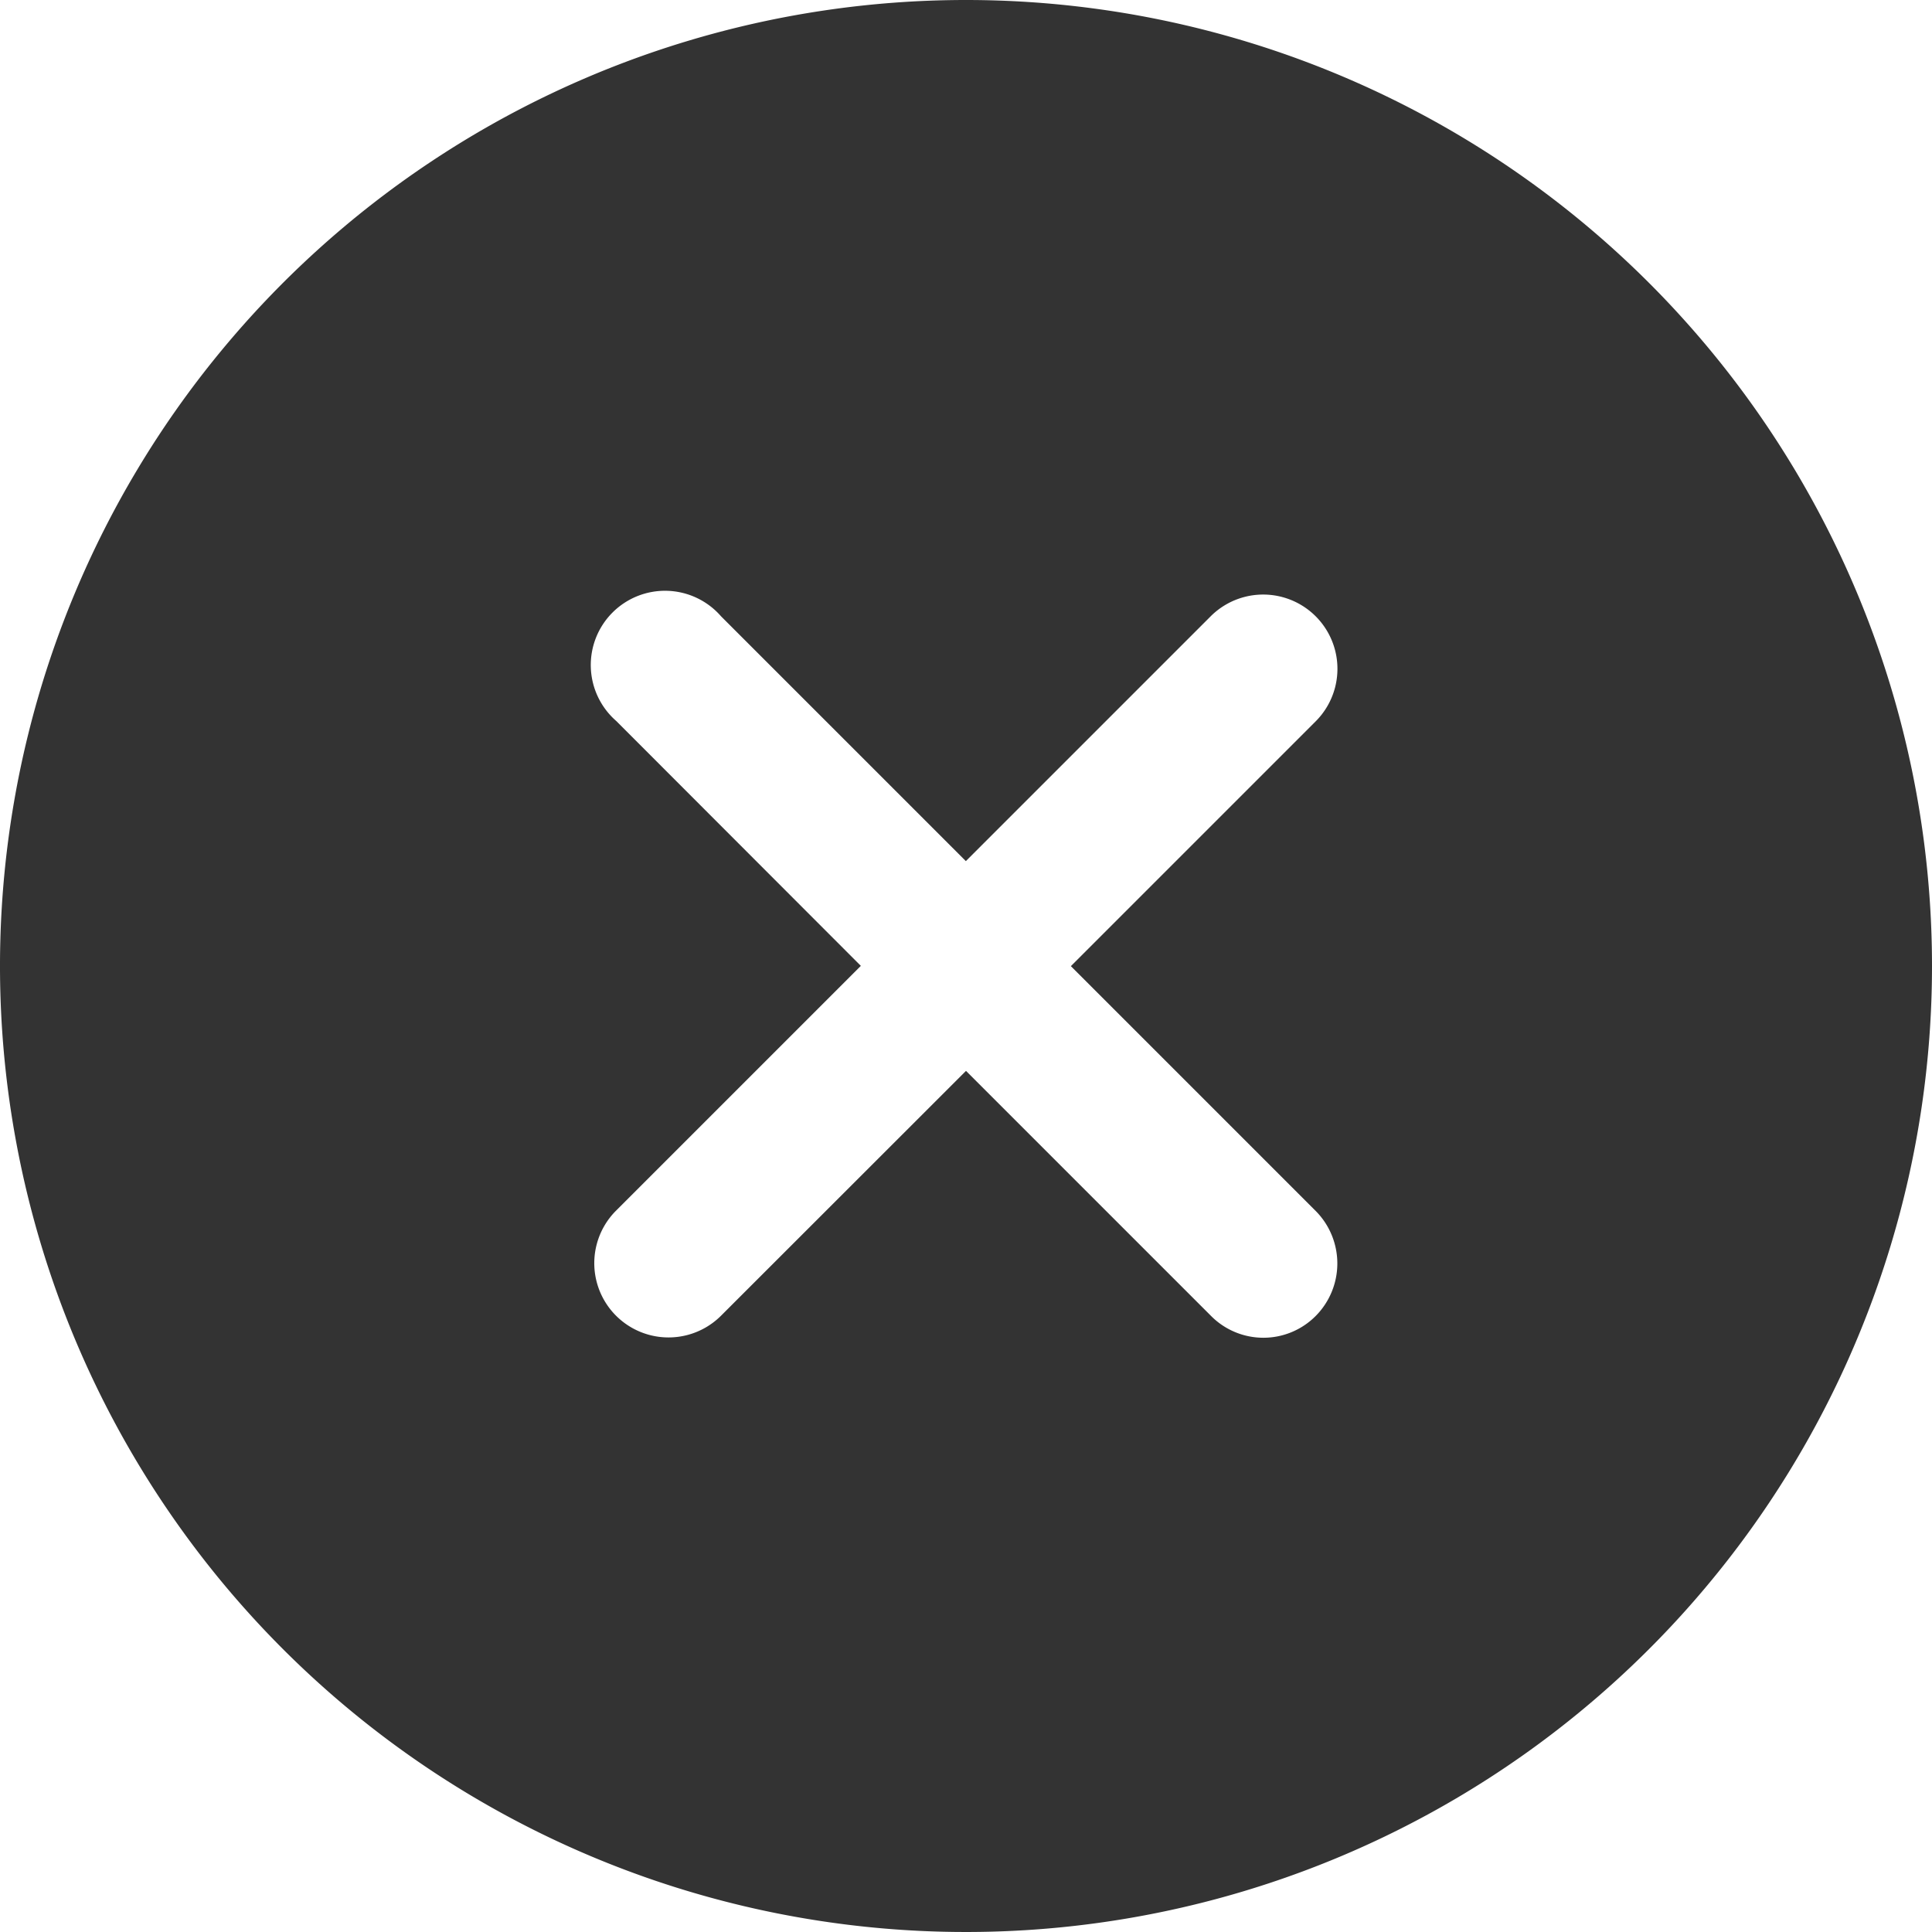
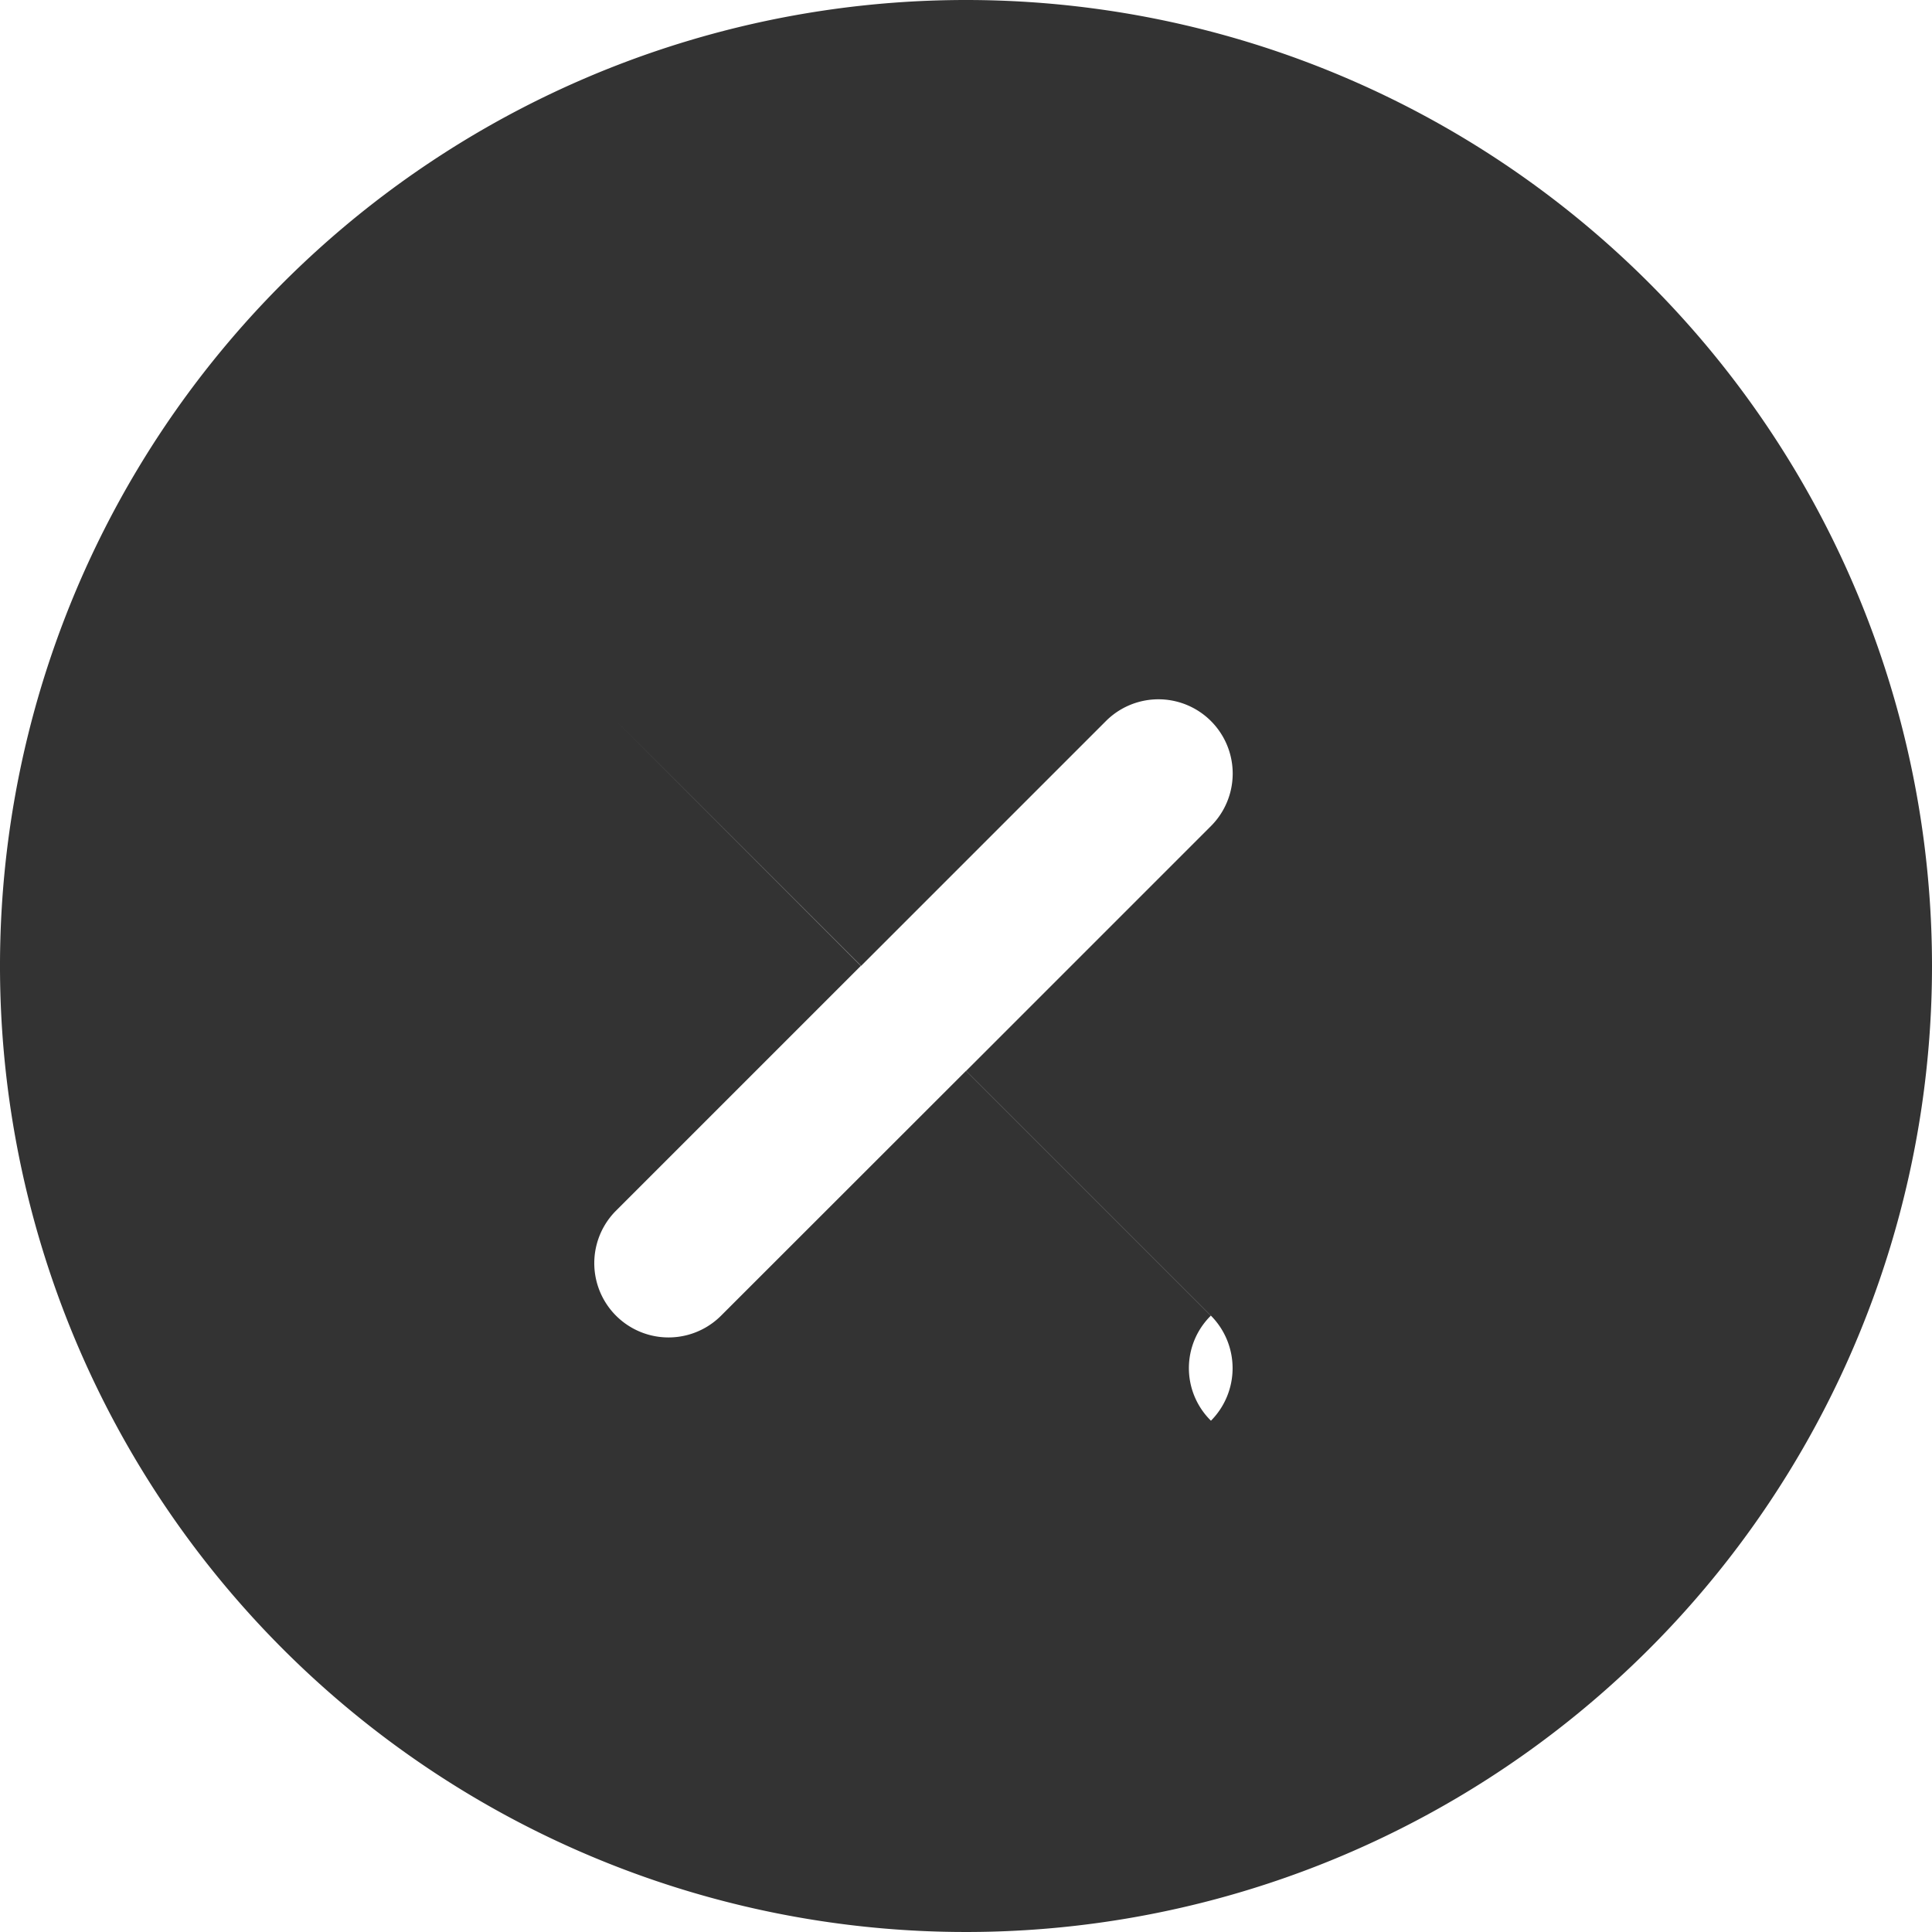
<svg xmlns="http://www.w3.org/2000/svg" width="14" height="14" viewBox="0 0 14 14">
-   <path id="icon_close" d="M10.375,3.375a7,7,0,1,0,7,7A7,7,0,0,0,10.375,3.375Zm1.774,9.534-1.774-1.774L8.6,12.909a.538.538,0,1,1-.761-.761l1.774-1.774L7.841,8.6A.538.538,0,1,1,8.6,7.841l1.774,1.774,1.774-1.774a.538.538,0,0,1,.761.761l-1.774,1.774,1.774,1.774a.54.54,0,0,1,0,.761A.534.534,0,0,1,12.149,12.909Z" transform="translate(-3.375 -3.375)" fill="#333" />
+   <path id="icon_close" d="M10.375,3.375a7,7,0,1,0,7,7A7,7,0,0,0,10.375,3.375Zm1.774,9.534-1.774-1.774L8.6,12.909a.538.538,0,1,1-.761-.761l1.774-1.774L7.841,8.6l1.774,1.774,1.774-1.774a.538.538,0,0,1,.761.761l-1.774,1.774,1.774,1.774a.54.54,0,0,1,0,.761A.534.534,0,0,1,12.149,12.909Z" transform="translate(-3.375 -3.375)" fill="#333" />
</svg>